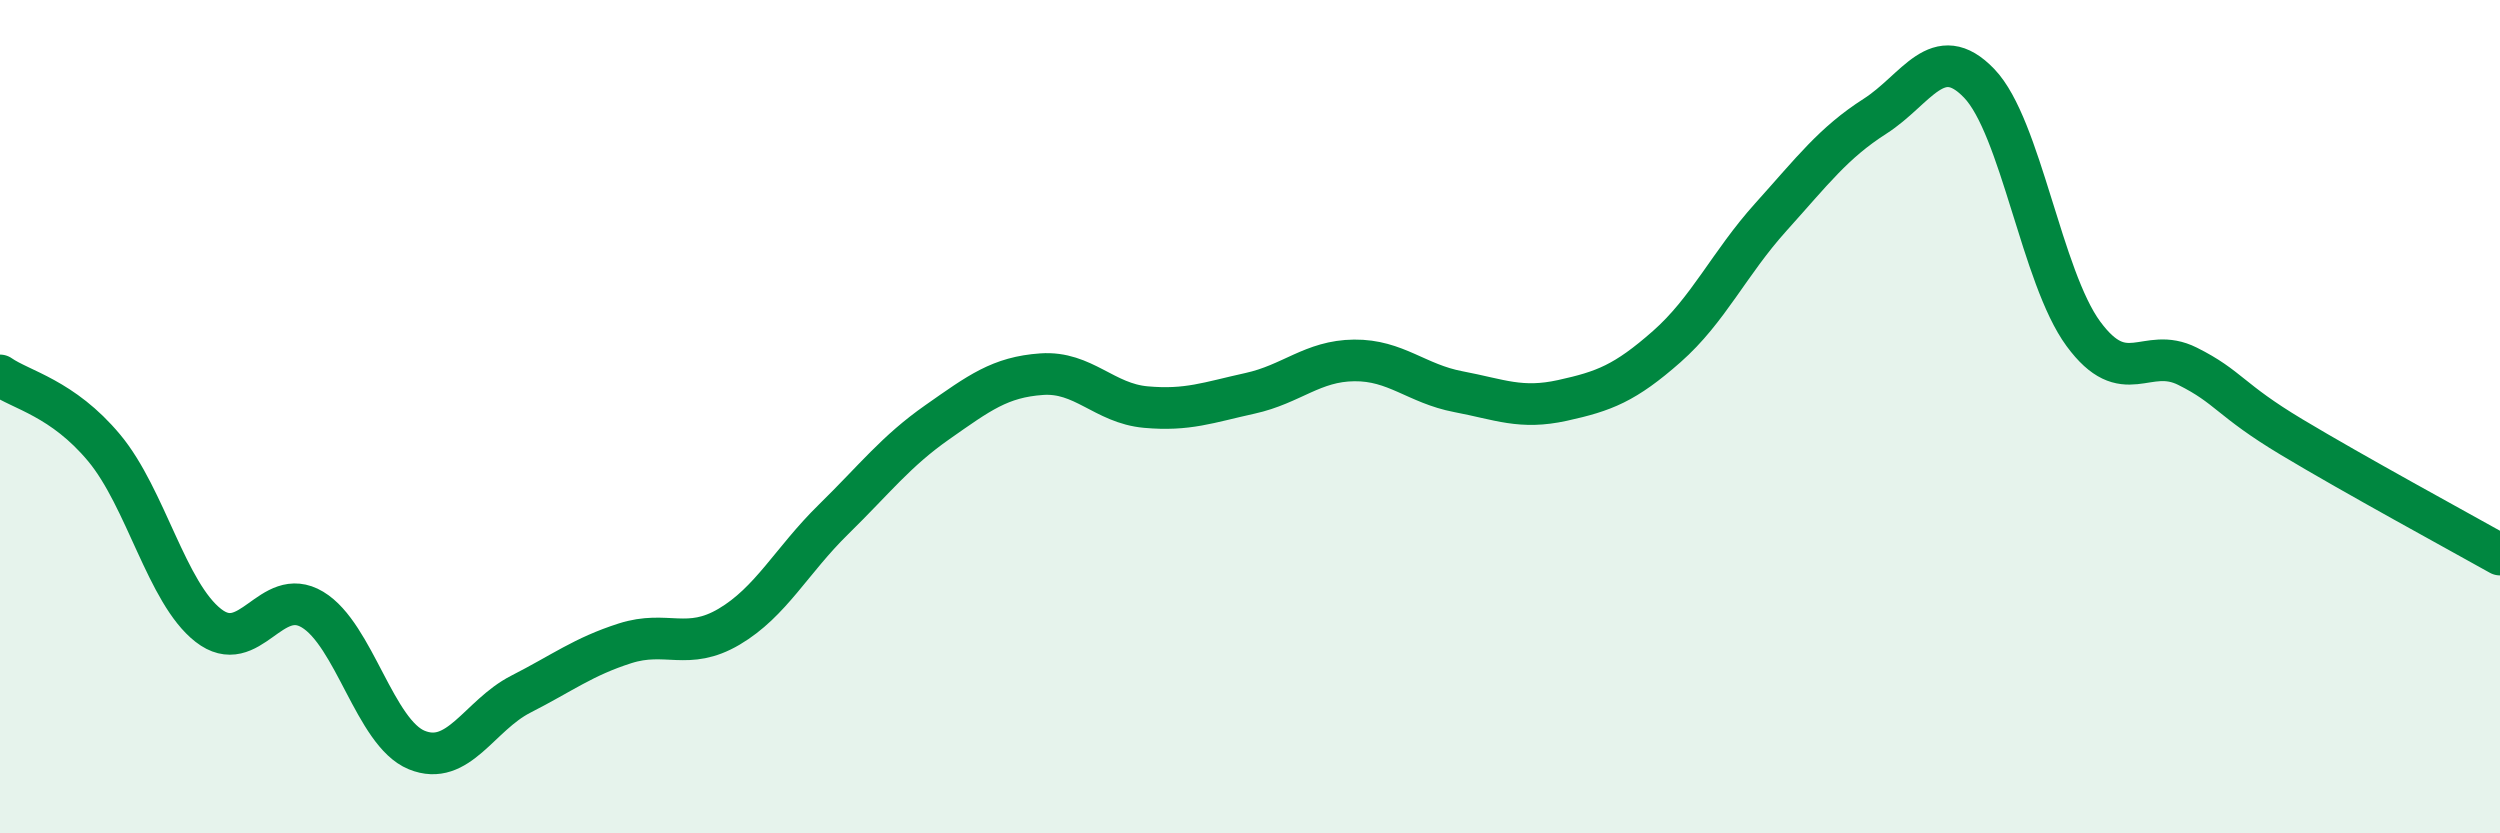
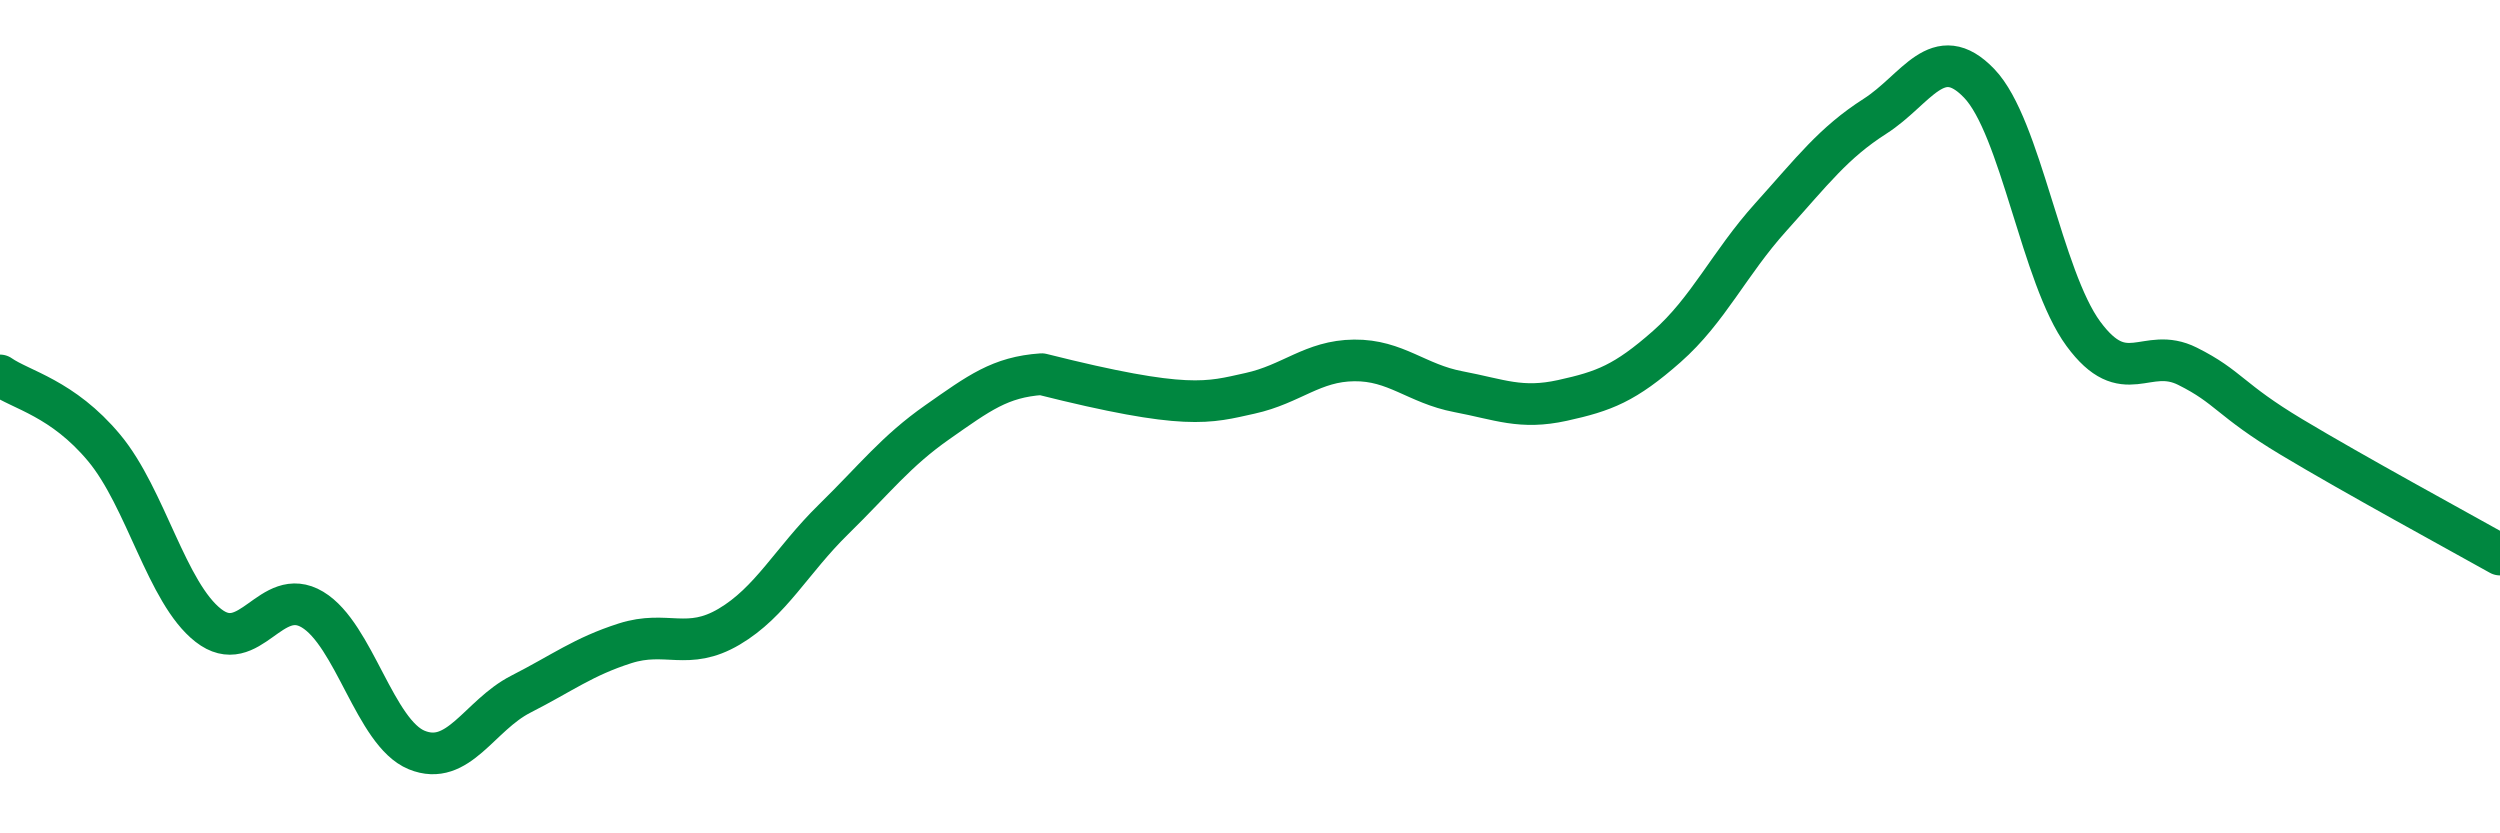
<svg xmlns="http://www.w3.org/2000/svg" width="60" height="20" viewBox="0 0 60 20">
-   <path d="M 0,9.01 C 0.5,9.36 1.5,9.55 2.5,10.75 C 3.5,11.95 4,14.23 5,15.01 C 6,15.79 6.5,14.03 7.5,14.63 C 8.5,15.23 9,17.59 10,18 C 11,18.41 11.5,17.17 12.5,16.66 C 13.5,16.15 14,15.76 15,15.44 C 16,15.12 16.5,15.63 17.5,15.04 C 18.5,14.45 19,13.45 20,12.47 C 21,11.49 21.5,10.83 22.5,10.13 C 23.5,9.43 24,9.05 25,8.98 C 26,8.91 26.5,9.68 27.5,9.77 C 28.5,9.86 29,9.66 30,9.44 C 31,9.22 31.5,8.66 32.5,8.65 C 33.5,8.64 34,9.21 35,9.4 C 36,9.59 36.5,9.83 37.5,9.61 C 38.5,9.39 39,9.2 40,8.32 C 41,7.44 41.5,6.32 42.5,5.21 C 43.5,4.1 44,3.43 45,2.79 C 46,2.15 46.5,0.96 47.5,2 C 48.5,3.04 49,6.65 50,8.01 C 51,9.37 51.5,8.29 52.5,8.79 C 53.5,9.29 53.5,9.59 55,10.49 C 56.5,11.39 59,12.75 60,13.31L60 20L0 20Z" fill="#008740" opacity="0.1" stroke-linecap="round" stroke-linejoin="round" />
-   <path d="M 0,9.01 C 0.5,9.36 1.5,9.55 2.5,10.75 C 3.5,11.95 4,14.23 5,15.01 C 6,15.79 6.5,14.03 7.5,14.63 C 8.5,15.23 9,17.59 10,18 C 11,18.41 11.5,17.17 12.5,16.66 C 13.5,16.15 14,15.76 15,15.44 C 16,15.12 16.5,15.63 17.5,15.04 C 18.5,14.45 19,13.45 20,12.47 C 21,11.49 21.5,10.83 22.5,10.13 C 23.5,9.43 24,9.05 25,8.98 C 26,8.91 26.5,9.68 27.5,9.77 C 28.5,9.86 29,9.66 30,9.44 C 31,9.22 31.5,8.66 32.5,8.65 C 33.5,8.64 34,9.21 35,9.4 C 36,9.59 36.5,9.83 37.5,9.61 C 38.5,9.39 39,9.2 40,8.32 C 41,7.44 41.5,6.32 42.5,5.21 C 43.5,4.1 44,3.43 45,2.79 C 46,2.15 46.5,0.96 47.5,2 C 48.5,3.04 49,6.65 50,8.01 C 51,9.37 51.5,8.29 52.5,8.79 C 53.5,9.29 53.5,9.59 55,10.49 C 56.5,11.39 59,12.75 60,13.31" stroke="#008740" stroke-width="1" fill="none" stroke-linecap="round" stroke-linejoin="round" />
+   <path d="M 0,9.01 C 0.5,9.36 1.5,9.55 2.5,10.75 C 3.5,11.95 4,14.23 5,15.01 C 6,15.79 6.5,14.03 7.5,14.63 C 8.5,15.23 9,17.59 10,18 C 11,18.41 11.5,17.17 12.5,16.66 C 13.5,16.15 14,15.76 15,15.44 C 16,15.12 16.5,15.63 17.5,15.04 C 18.5,14.45 19,13.45 20,12.47 C 21,11.49 21.5,10.83 22.5,10.13 C 23.5,9.43 24,9.05 25,8.98 C 28.5,9.86 29,9.66 30,9.44 C 31,9.22 31.5,8.66 32.5,8.65 C 33.5,8.64 34,9.21 35,9.4 C 36,9.59 36.5,9.83 37.5,9.61 C 38.5,9.39 39,9.2 40,8.32 C 41,7.44 41.5,6.32 42.5,5.21 C 43.5,4.1 44,3.43 45,2.79 C 46,2.15 46.5,0.96 47.5,2 C 48.5,3.04 49,6.65 50,8.01 C 51,9.37 51.5,8.29 52.5,8.79 C 53.5,9.29 53.5,9.59 55,10.49 C 56.5,11.39 59,12.75 60,13.31" stroke="#008740" stroke-width="1" fill="none" stroke-linecap="round" stroke-linejoin="round" />
</svg>